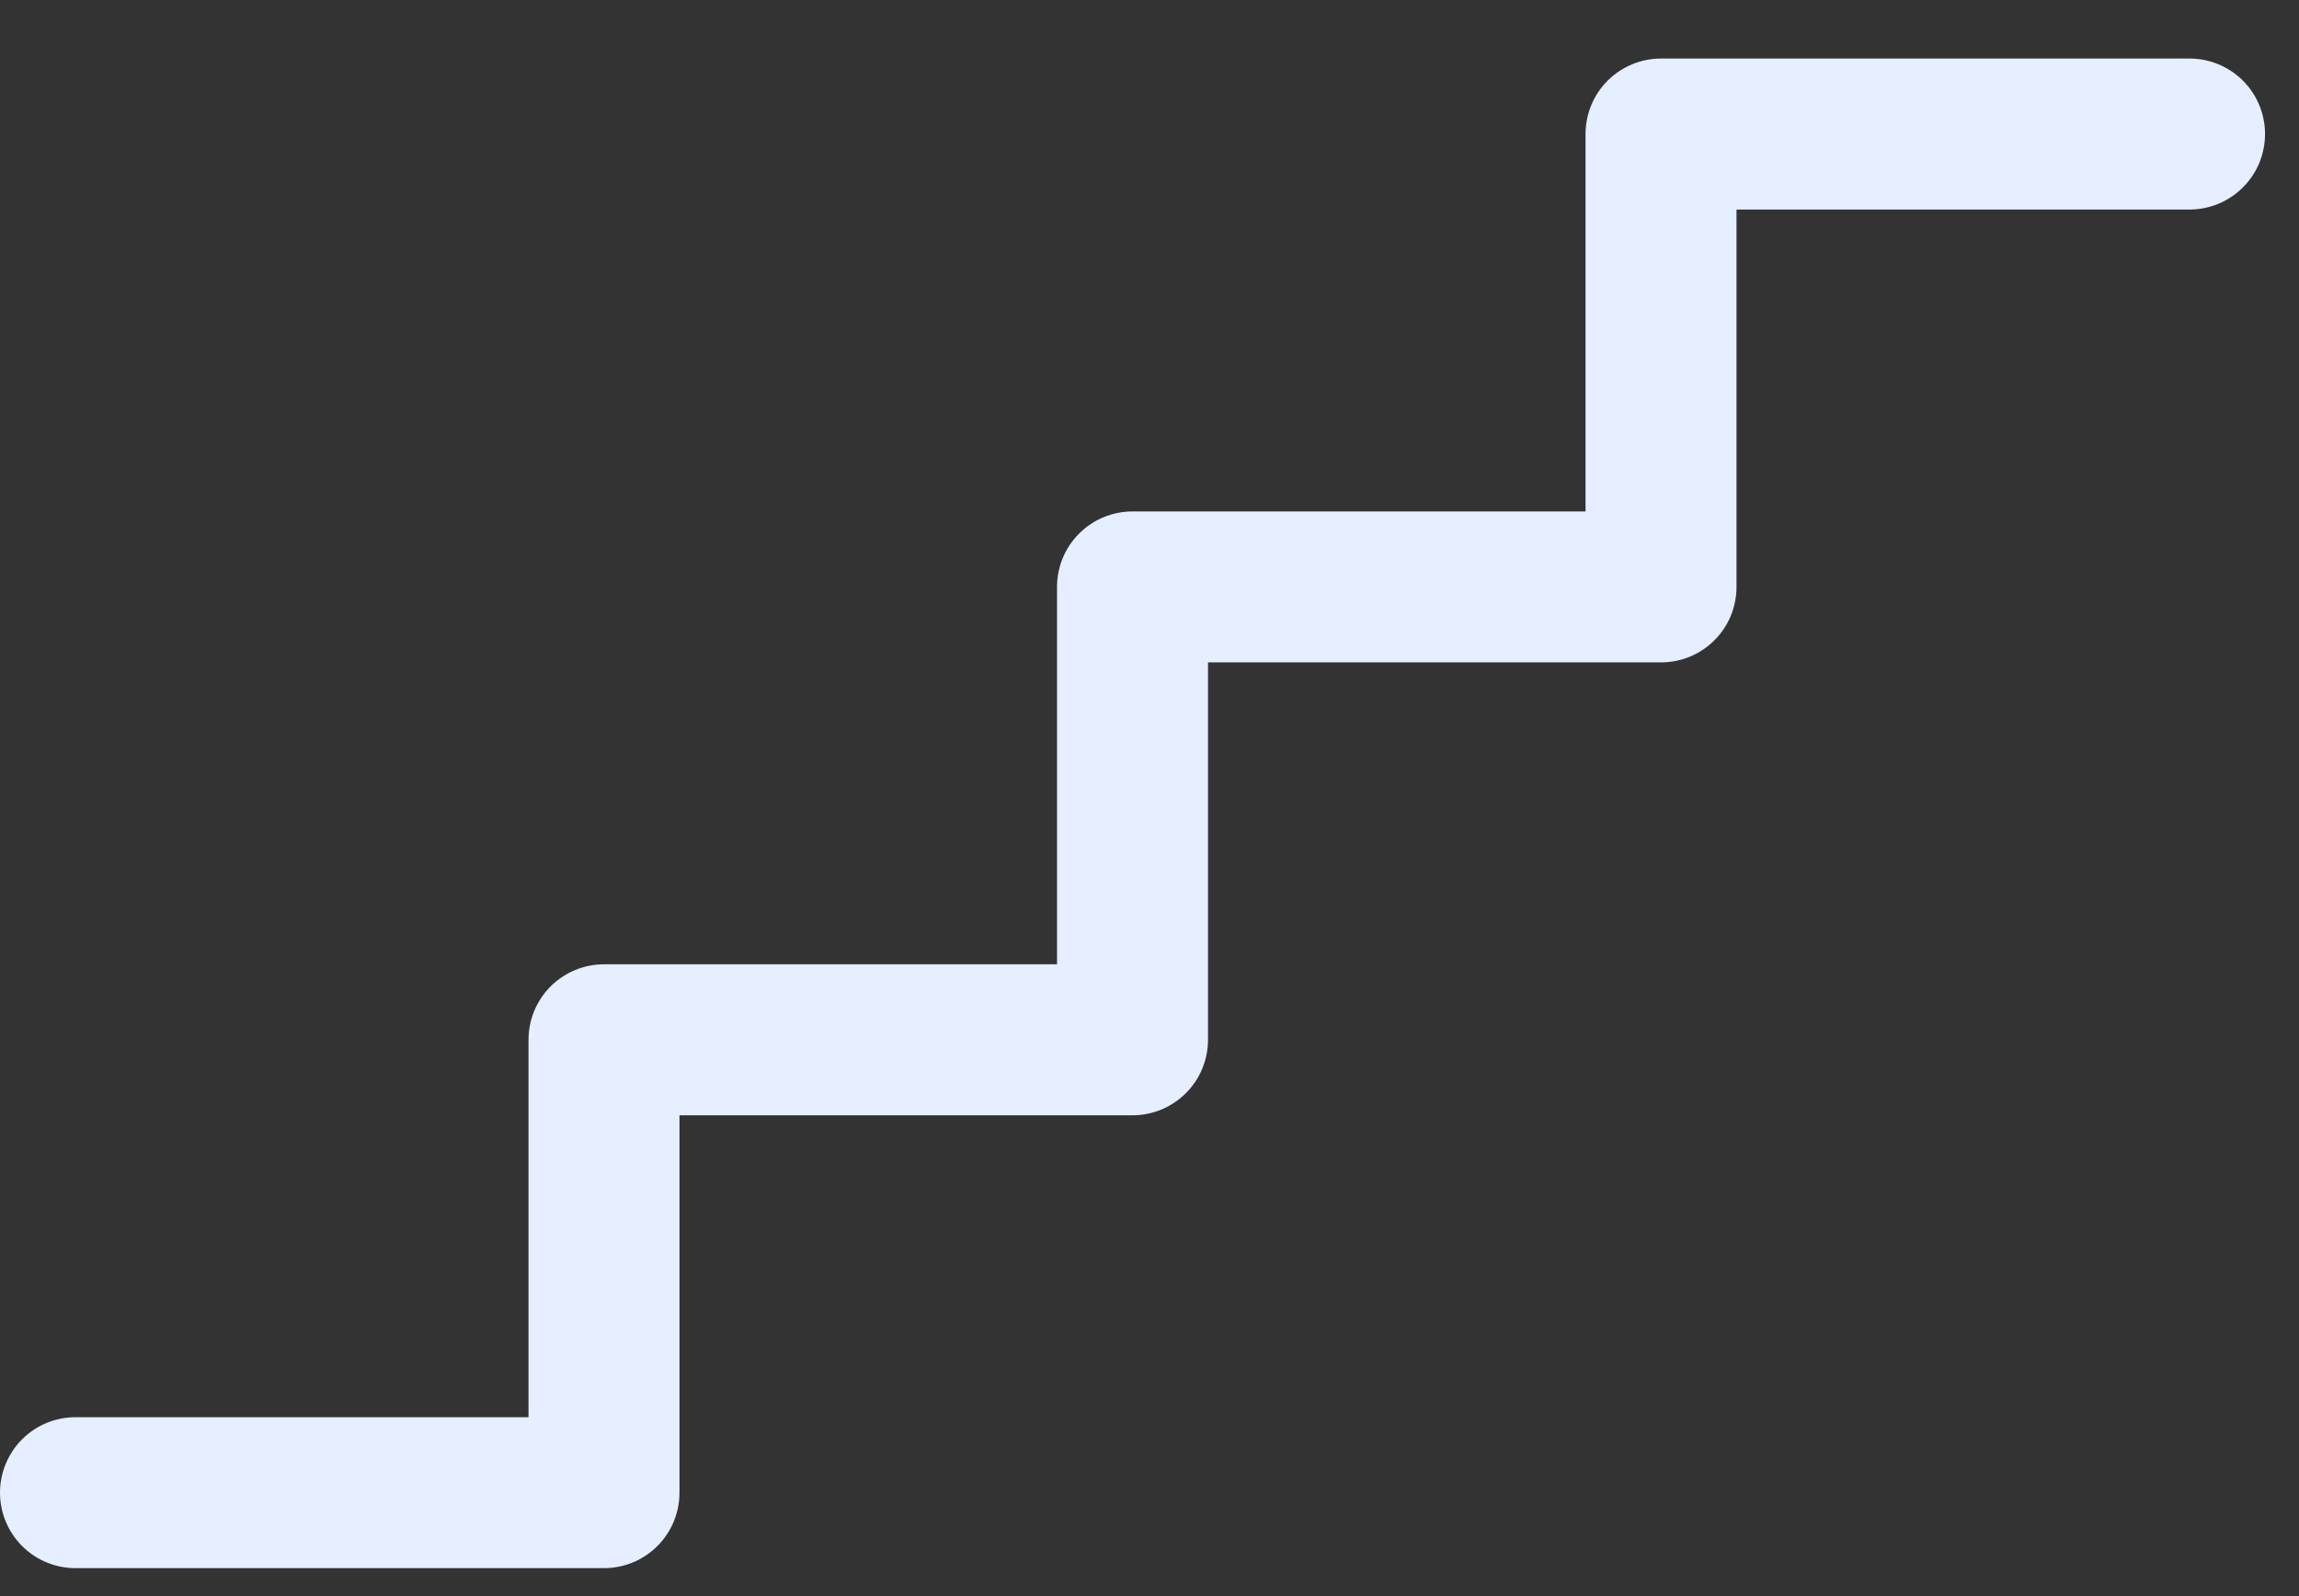
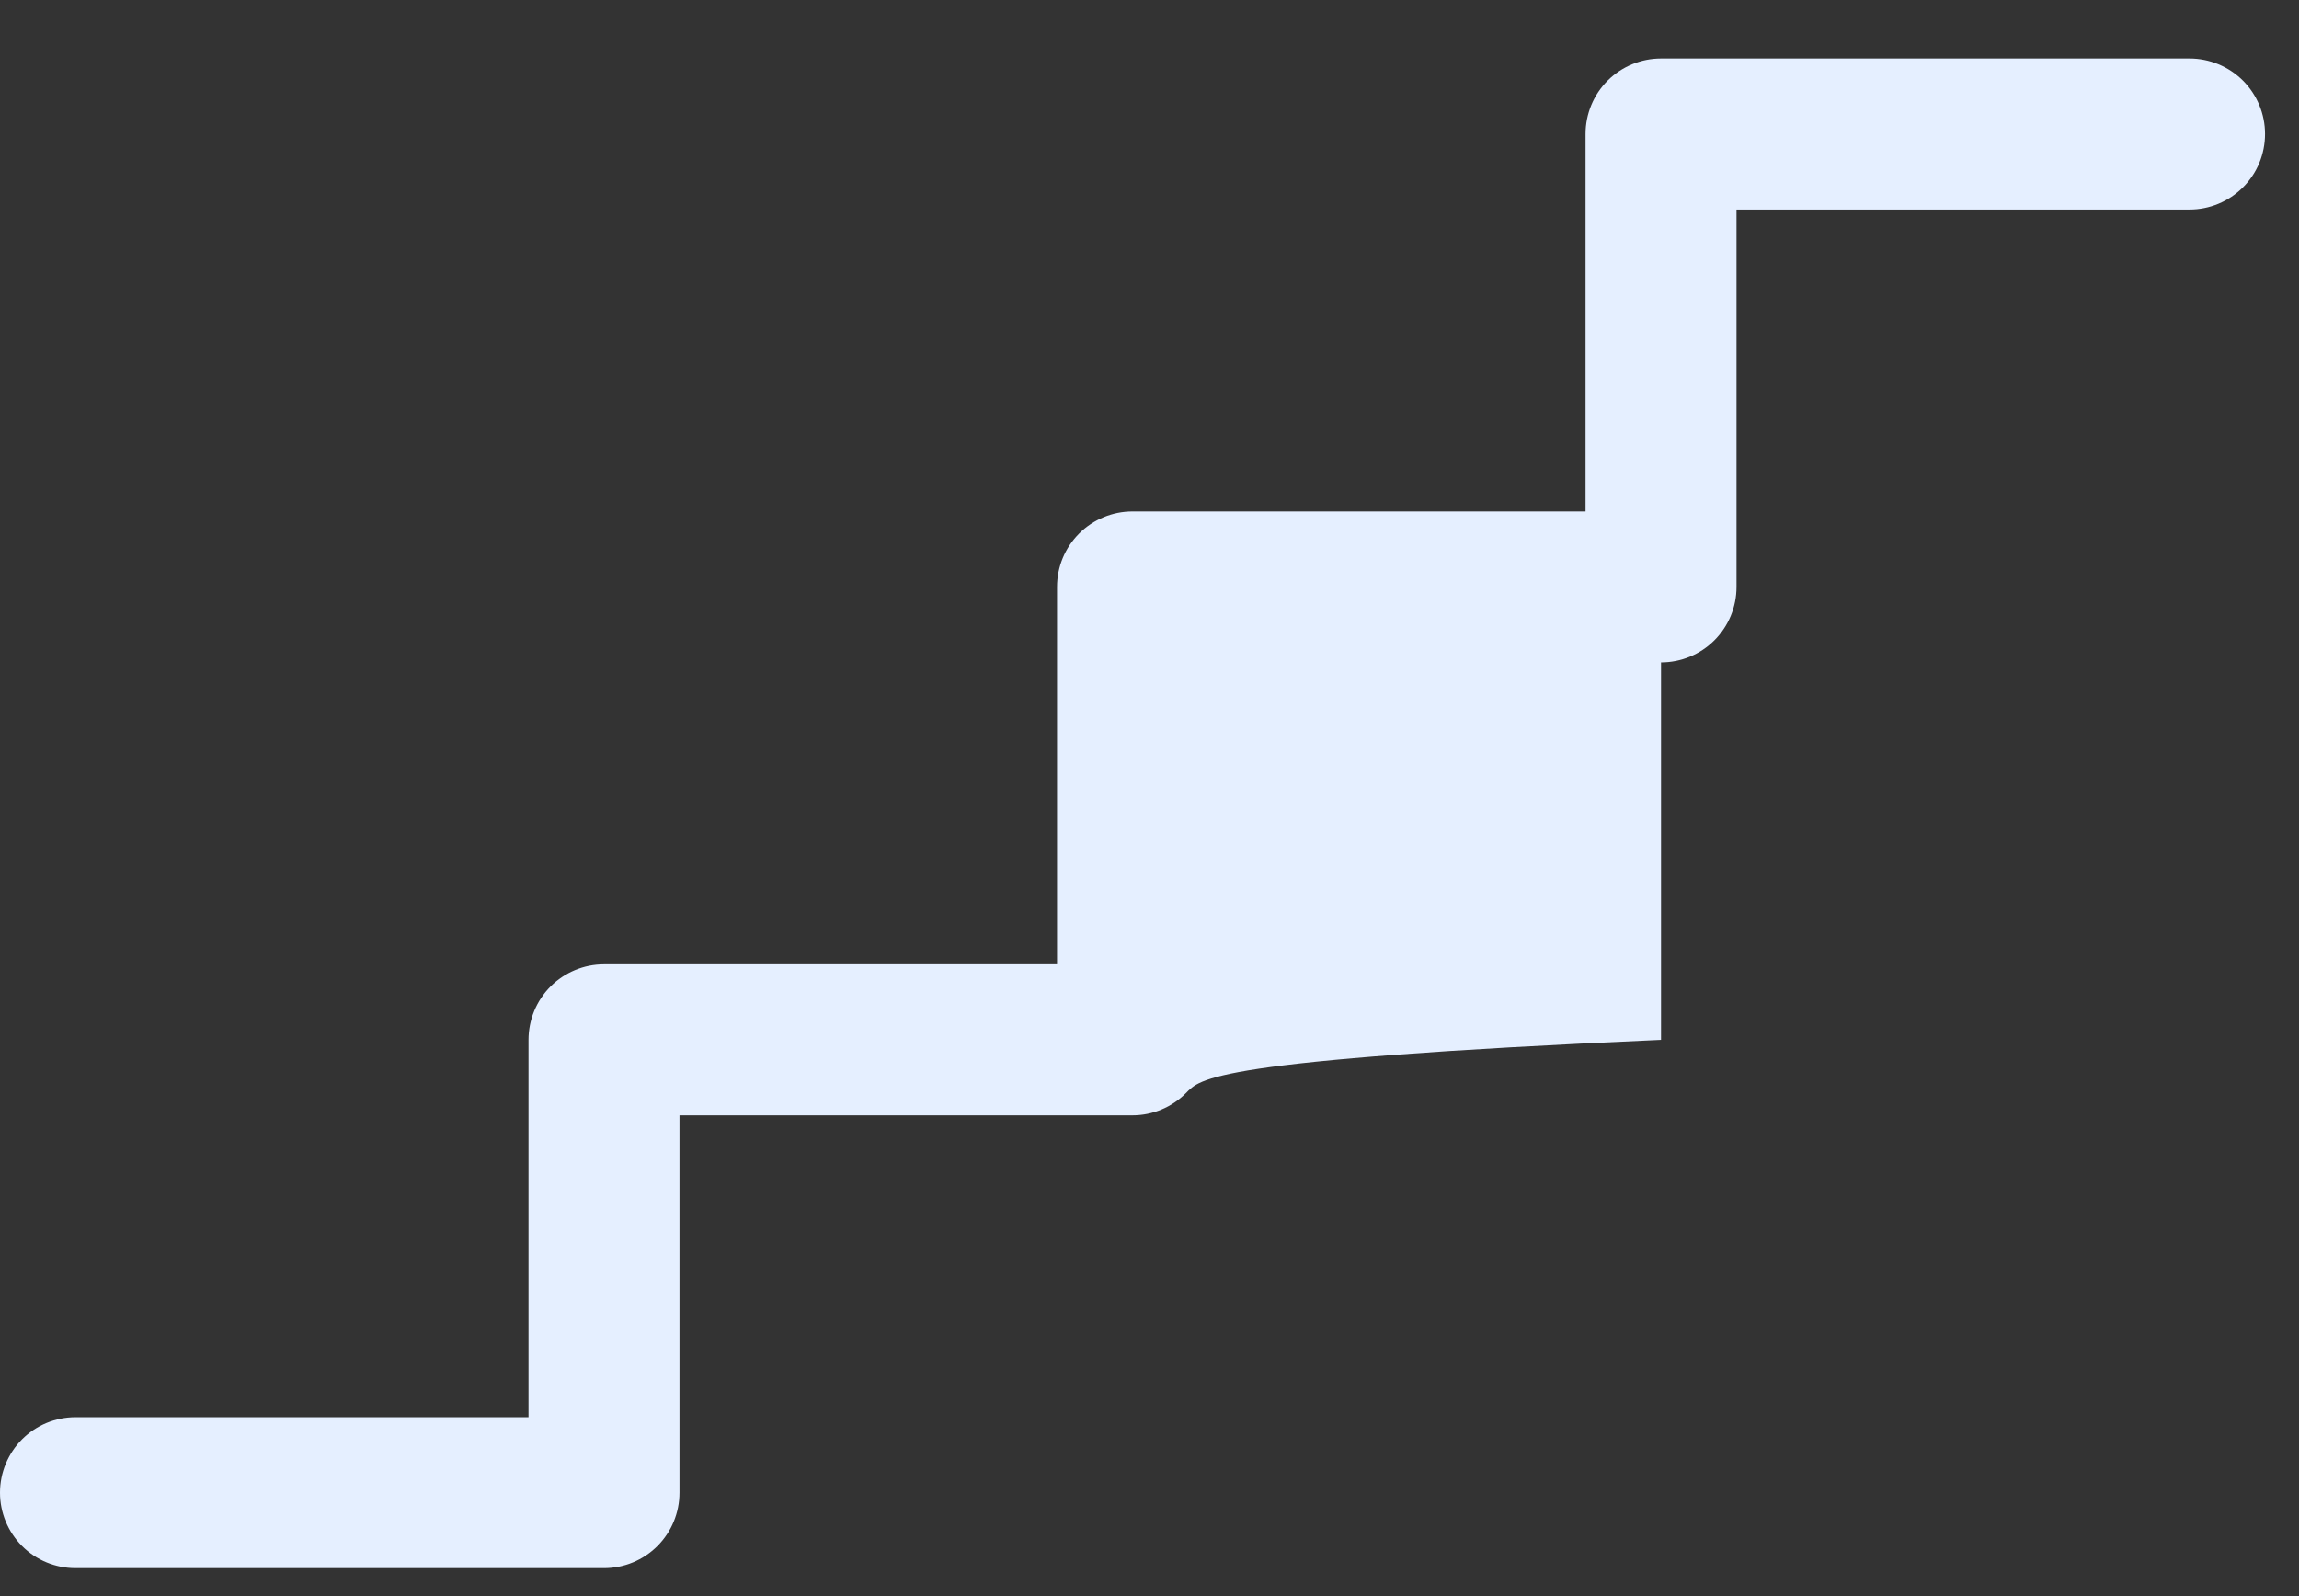
<svg xmlns="http://www.w3.org/2000/svg" width="36" height="25" viewBox="0 0 36 25" fill="none">
  <rect x="0" y="0" width="36" height="25" fill="#333333" stroke="none" />
-   <path d="M35.468 2.099C35.468 2.413 35.344 2.714 35.122 2.935C34.9 3.157 34.599 3.282 34.286 3.282H27.192V9.193C27.192 9.506 27.068 9.807 26.846 10.029C26.624 10.251 26.323 10.375 26.01 10.375H18.916V16.287C18.916 16.6 18.792 16.901 18.57 17.122C18.348 17.344 18.048 17.469 17.734 17.469H10.64V23.38C10.64 23.694 10.516 23.994 10.294 24.216C10.072 24.438 9.772 24.562 9.458 24.562H1.182C0.869 24.562 0.568 24.438 0.346 24.216C0.125 23.994 0 23.694 0 23.38C0 23.067 0.125 22.766 0.346 22.544C0.568 22.322 0.869 22.198 1.182 22.198H8.276V16.287C8.276 15.973 8.4 15.672 8.622 15.45C8.844 15.229 9.145 15.104 9.458 15.104H16.552V9.193C16.552 8.879 16.676 8.579 16.898 8.357C17.12 8.135 17.421 8.011 17.734 8.011H24.828V2.099C24.828 1.786 24.952 1.485 25.174 1.263C25.396 1.042 25.696 0.917 26.01 0.917H34.286C34.599 0.917 34.9 1.042 35.122 1.263C35.344 1.485 35.468 1.786 35.468 2.099Z" fill="#E5EFFF" />
+   <path d="M35.468 2.099C35.468 2.413 35.344 2.714 35.122 2.935C34.9 3.157 34.599 3.282 34.286 3.282H27.192V9.193C27.192 9.506 27.068 9.807 26.846 10.029C26.624 10.251 26.323 10.375 26.01 10.375V16.287C18.916 16.6 18.792 16.901 18.57 17.122C18.348 17.344 18.048 17.469 17.734 17.469H10.64V23.38C10.64 23.694 10.516 23.994 10.294 24.216C10.072 24.438 9.772 24.562 9.458 24.562H1.182C0.869 24.562 0.568 24.438 0.346 24.216C0.125 23.994 0 23.694 0 23.38C0 23.067 0.125 22.766 0.346 22.544C0.568 22.322 0.869 22.198 1.182 22.198H8.276V16.287C8.276 15.973 8.4 15.672 8.622 15.45C8.844 15.229 9.145 15.104 9.458 15.104H16.552V9.193C16.552 8.879 16.676 8.579 16.898 8.357C17.12 8.135 17.421 8.011 17.734 8.011H24.828V2.099C24.828 1.786 24.952 1.485 25.174 1.263C25.396 1.042 25.696 0.917 26.01 0.917H34.286C34.599 0.917 34.9 1.042 35.122 1.263C35.344 1.485 35.468 1.786 35.468 2.099Z" fill="#E5EFFF" />
</svg>